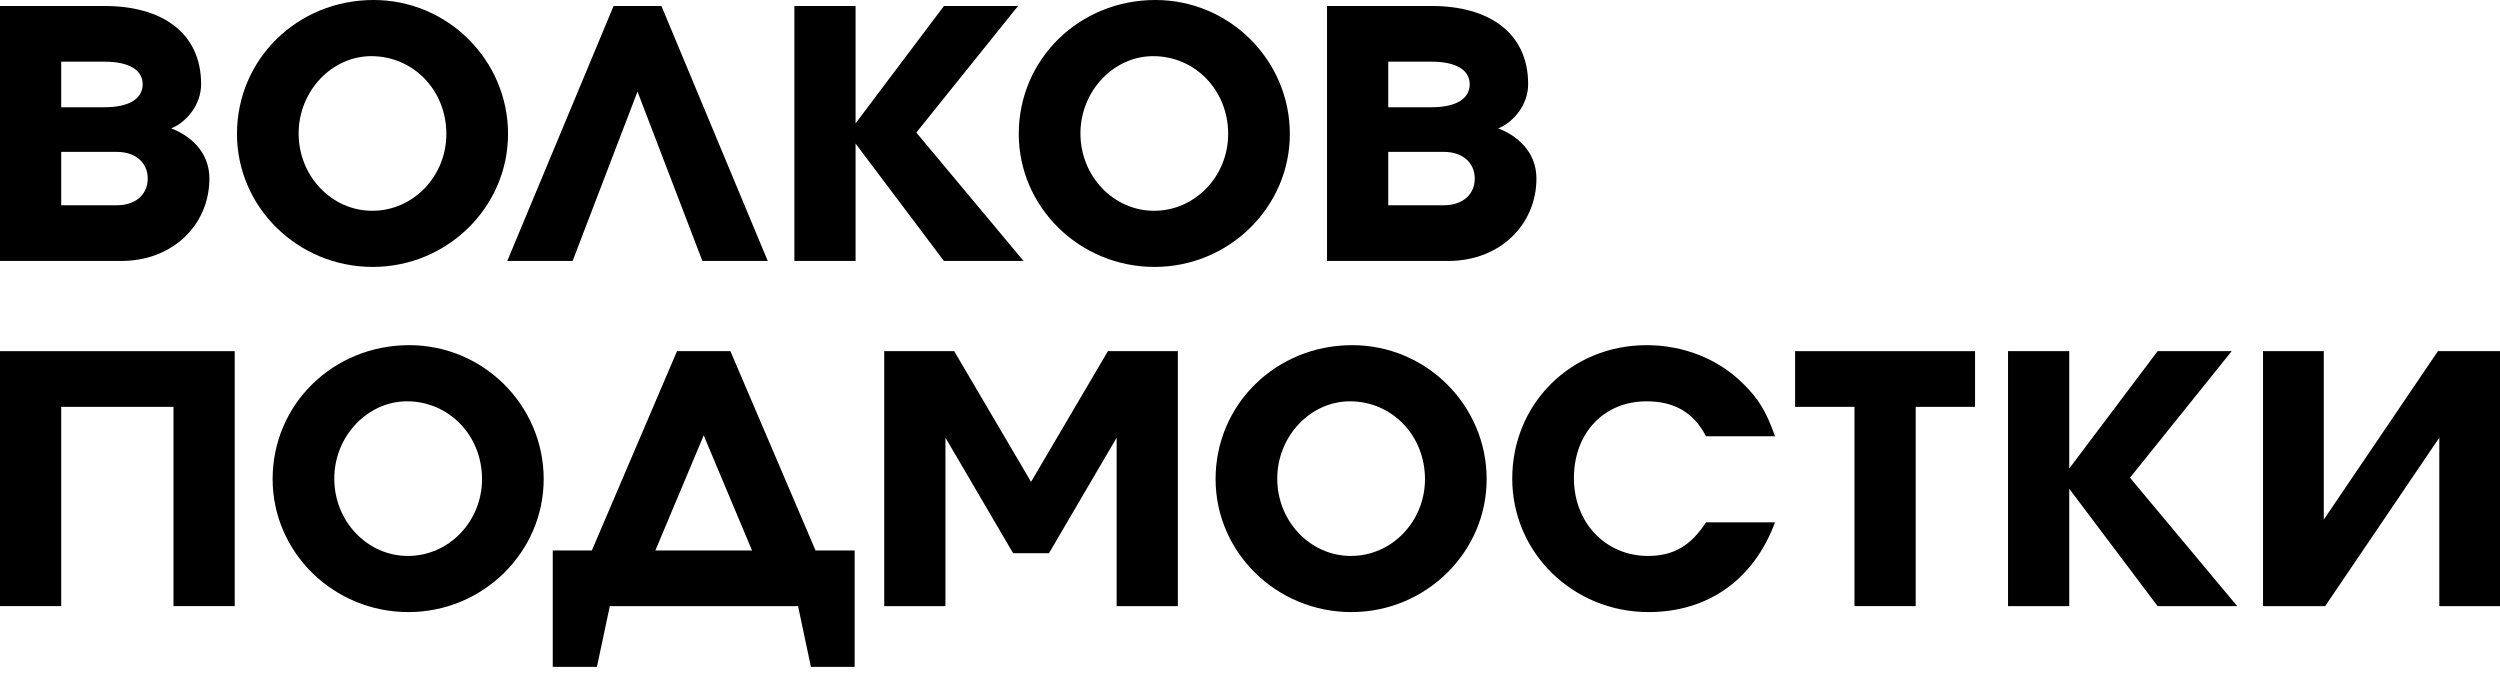
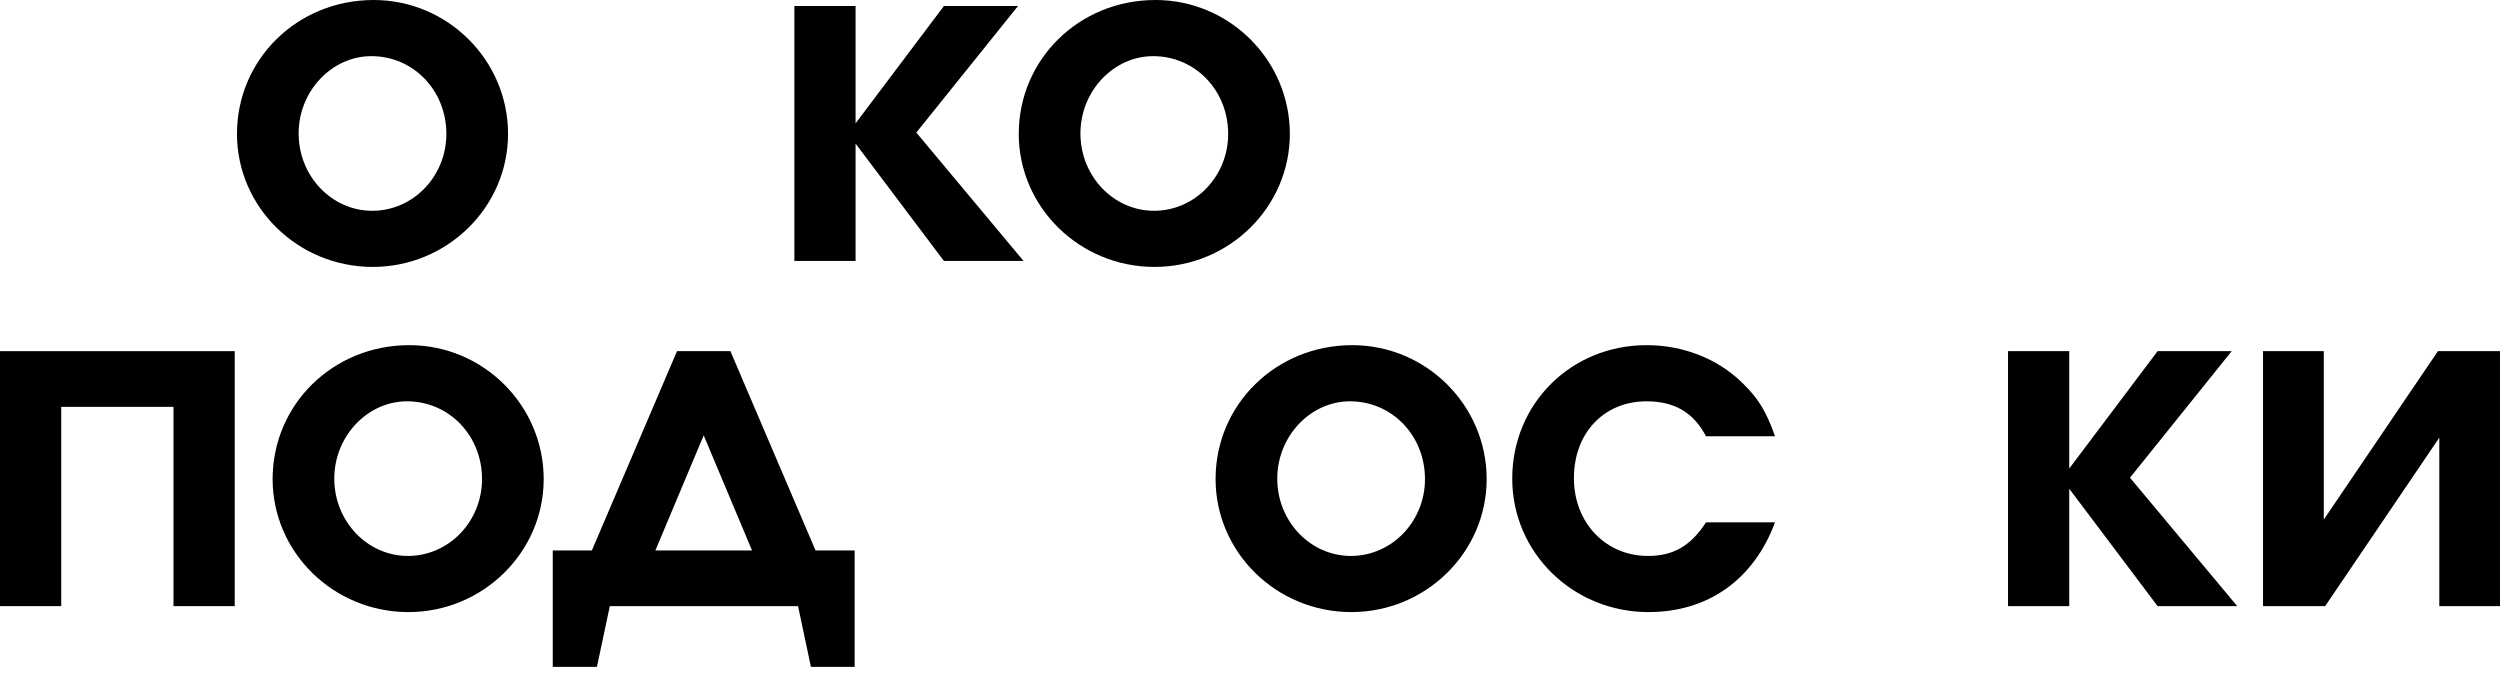
<svg xmlns="http://www.w3.org/2000/svg" width="143" height="39" viewBox="0 0 143 39" fill="none">
  <path d="M139.449 20.086H143.003V34.67H139.528V25.035L132.999 34.67H129.445V20.086H132.92V29.721L139.449 20.086Z" fill="black" />
  <path d="M114.859 34.67V20.086H118.361V26.799L123.415 20.086H127.653L121.835 27.325L127.969 34.67H123.415L118.361 27.957V34.67H114.859Z" fill="black" />
-   <path d="M112.973 23.271H109.577V34.67H106.076V23.271H102.68V20.086H112.973V23.271Z" fill="black" />
  <path d="M97.583 29.878H101.531C100.32 33.142 97.714 35.011 94.292 35.011C89.975 35.011 86.5 31.616 86.5 27.377C86.5 23.086 89.87 19.743 94.187 19.743C96.266 19.743 98.241 20.507 99.662 21.902C100.584 22.797 101.031 23.534 101.531 24.956H97.583C96.872 23.587 95.766 22.955 94.187 22.955C91.739 22.955 90.028 24.771 90.028 27.351C90.028 29.904 91.844 31.8 94.266 31.8C95.714 31.8 96.714 31.221 97.583 29.878Z" fill="black" />
  <path d="M77.35 19.743C81.588 19.743 85.037 23.192 85.037 27.404C85.037 31.589 81.562 35.011 77.297 35.011C73.006 35.011 69.531 31.589 69.531 27.404C69.531 23.139 72.98 19.743 77.35 19.743ZM77.218 22.955C74.954 22.955 73.059 24.956 73.059 27.377C73.059 29.826 74.954 31.8 77.271 31.8C79.614 31.8 81.509 29.826 81.509 27.404C81.509 24.903 79.614 22.955 77.218 22.955Z" fill="black" />
-   <path d="M60.002 31.642H57.949L54.079 25.035V34.67H50.578V20.086H54.58L58.976 27.562L63.372 20.086H67.373V34.67H63.872V25.035L60.002 31.642Z" fill="black" />
  <path d="M48.886 38.145H46.385L45.648 34.67H34.882L34.144 38.145H31.617V31.485H33.855L38.725 20.086H41.779L46.649 31.485H48.886V38.145ZM43.016 31.485L40.252 24.903L37.488 31.485H43.016Z" fill="black" />
  <path d="M23.412 19.743C27.651 19.743 31.099 23.192 31.099 27.404C31.099 31.589 27.624 35.011 23.36 35.011C19.069 35.011 15.594 31.589 15.594 27.404C15.594 23.139 19.042 19.743 23.412 19.743ZM23.281 22.955C21.017 22.955 19.121 24.956 19.121 27.377C19.121 29.826 21.017 31.8 23.333 31.8C25.676 31.8 27.572 29.826 27.572 27.404C27.572 24.903 25.676 22.955 23.281 22.955Z" fill="black" />
  <path d="M13.426 34.67H9.924V23.271H3.501V34.67H0V20.086H13.426V34.67Z" fill="black" />
-   <path d="M79.407 3.528V6.134H81.882C83.356 6.134 84.067 5.608 84.067 4.818C84.067 4.028 83.33 3.528 81.882 3.528H79.407ZM79.407 8.688V11.741H82.593C83.646 11.741 84.356 11.136 84.356 10.214C84.356 9.293 83.646 8.688 82.593 8.688H79.407ZM85.699 7.345C86.752 7.74 87.884 8.661 87.884 10.214C87.884 12.794 85.857 14.927 82.83 14.927H75.906V0.343H81.908C85.094 0.343 87.41 1.817 87.41 4.818C87.41 5.976 86.594 6.977 85.699 7.345Z" fill="black" />
  <path d="M66.092 0C70.33 0 73.779 3.449 73.779 7.66C73.779 11.846 70.304 15.268 66.039 15.268C61.748 15.268 58.273 11.846 58.273 7.66C58.273 3.396 61.722 0 66.092 0ZM65.96 3.212C63.696 3.212 61.801 5.212 61.801 7.634C61.801 10.082 63.696 12.057 66.013 12.057C68.356 12.057 70.251 10.082 70.251 7.66C70.251 5.16 68.356 3.212 65.96 3.212Z" fill="black" />
  <path d="M45.438 14.927V0.343H48.939V7.056L53.993 0.343H58.231L52.413 7.582L58.547 14.927H53.993L48.939 8.214V14.927H45.438Z" fill="black" />
-   <path d="M43.915 14.927H40.177L36.465 5.239L32.754 14.927H29.016L35.097 0.343H37.834L43.915 14.927Z" fill="black" />
  <path d="M21.373 0C25.611 0 29.06 3.449 29.06 7.66C29.06 11.846 25.585 15.268 21.32 15.268C17.03 15.268 13.555 11.846 13.555 7.66C13.555 3.396 17.003 0 21.373 0ZM21.241 3.212C18.978 3.212 17.082 5.212 17.082 7.634C17.082 10.082 18.978 12.057 21.294 12.057C23.637 12.057 25.532 10.082 25.532 7.66C25.532 5.16 23.637 3.212 21.241 3.212Z" fill="black" />
-   <path d="M3.501 3.528V6.134H5.976C7.45 6.134 8.161 5.608 8.161 4.818C8.161 4.028 7.424 3.528 5.976 3.528H3.501ZM3.501 8.688V11.741H6.686C7.739 11.741 8.45 11.136 8.45 10.214C8.45 9.293 7.739 8.688 6.686 8.688H3.501ZM9.793 7.345C10.846 7.74 11.978 8.661 11.978 10.214C11.978 12.794 9.951 14.927 6.923 14.927H0V0.343H6.002C9.187 0.343 11.504 1.817 11.504 4.818C11.504 5.976 10.688 6.977 9.793 7.345Z" fill="black" />
</svg>